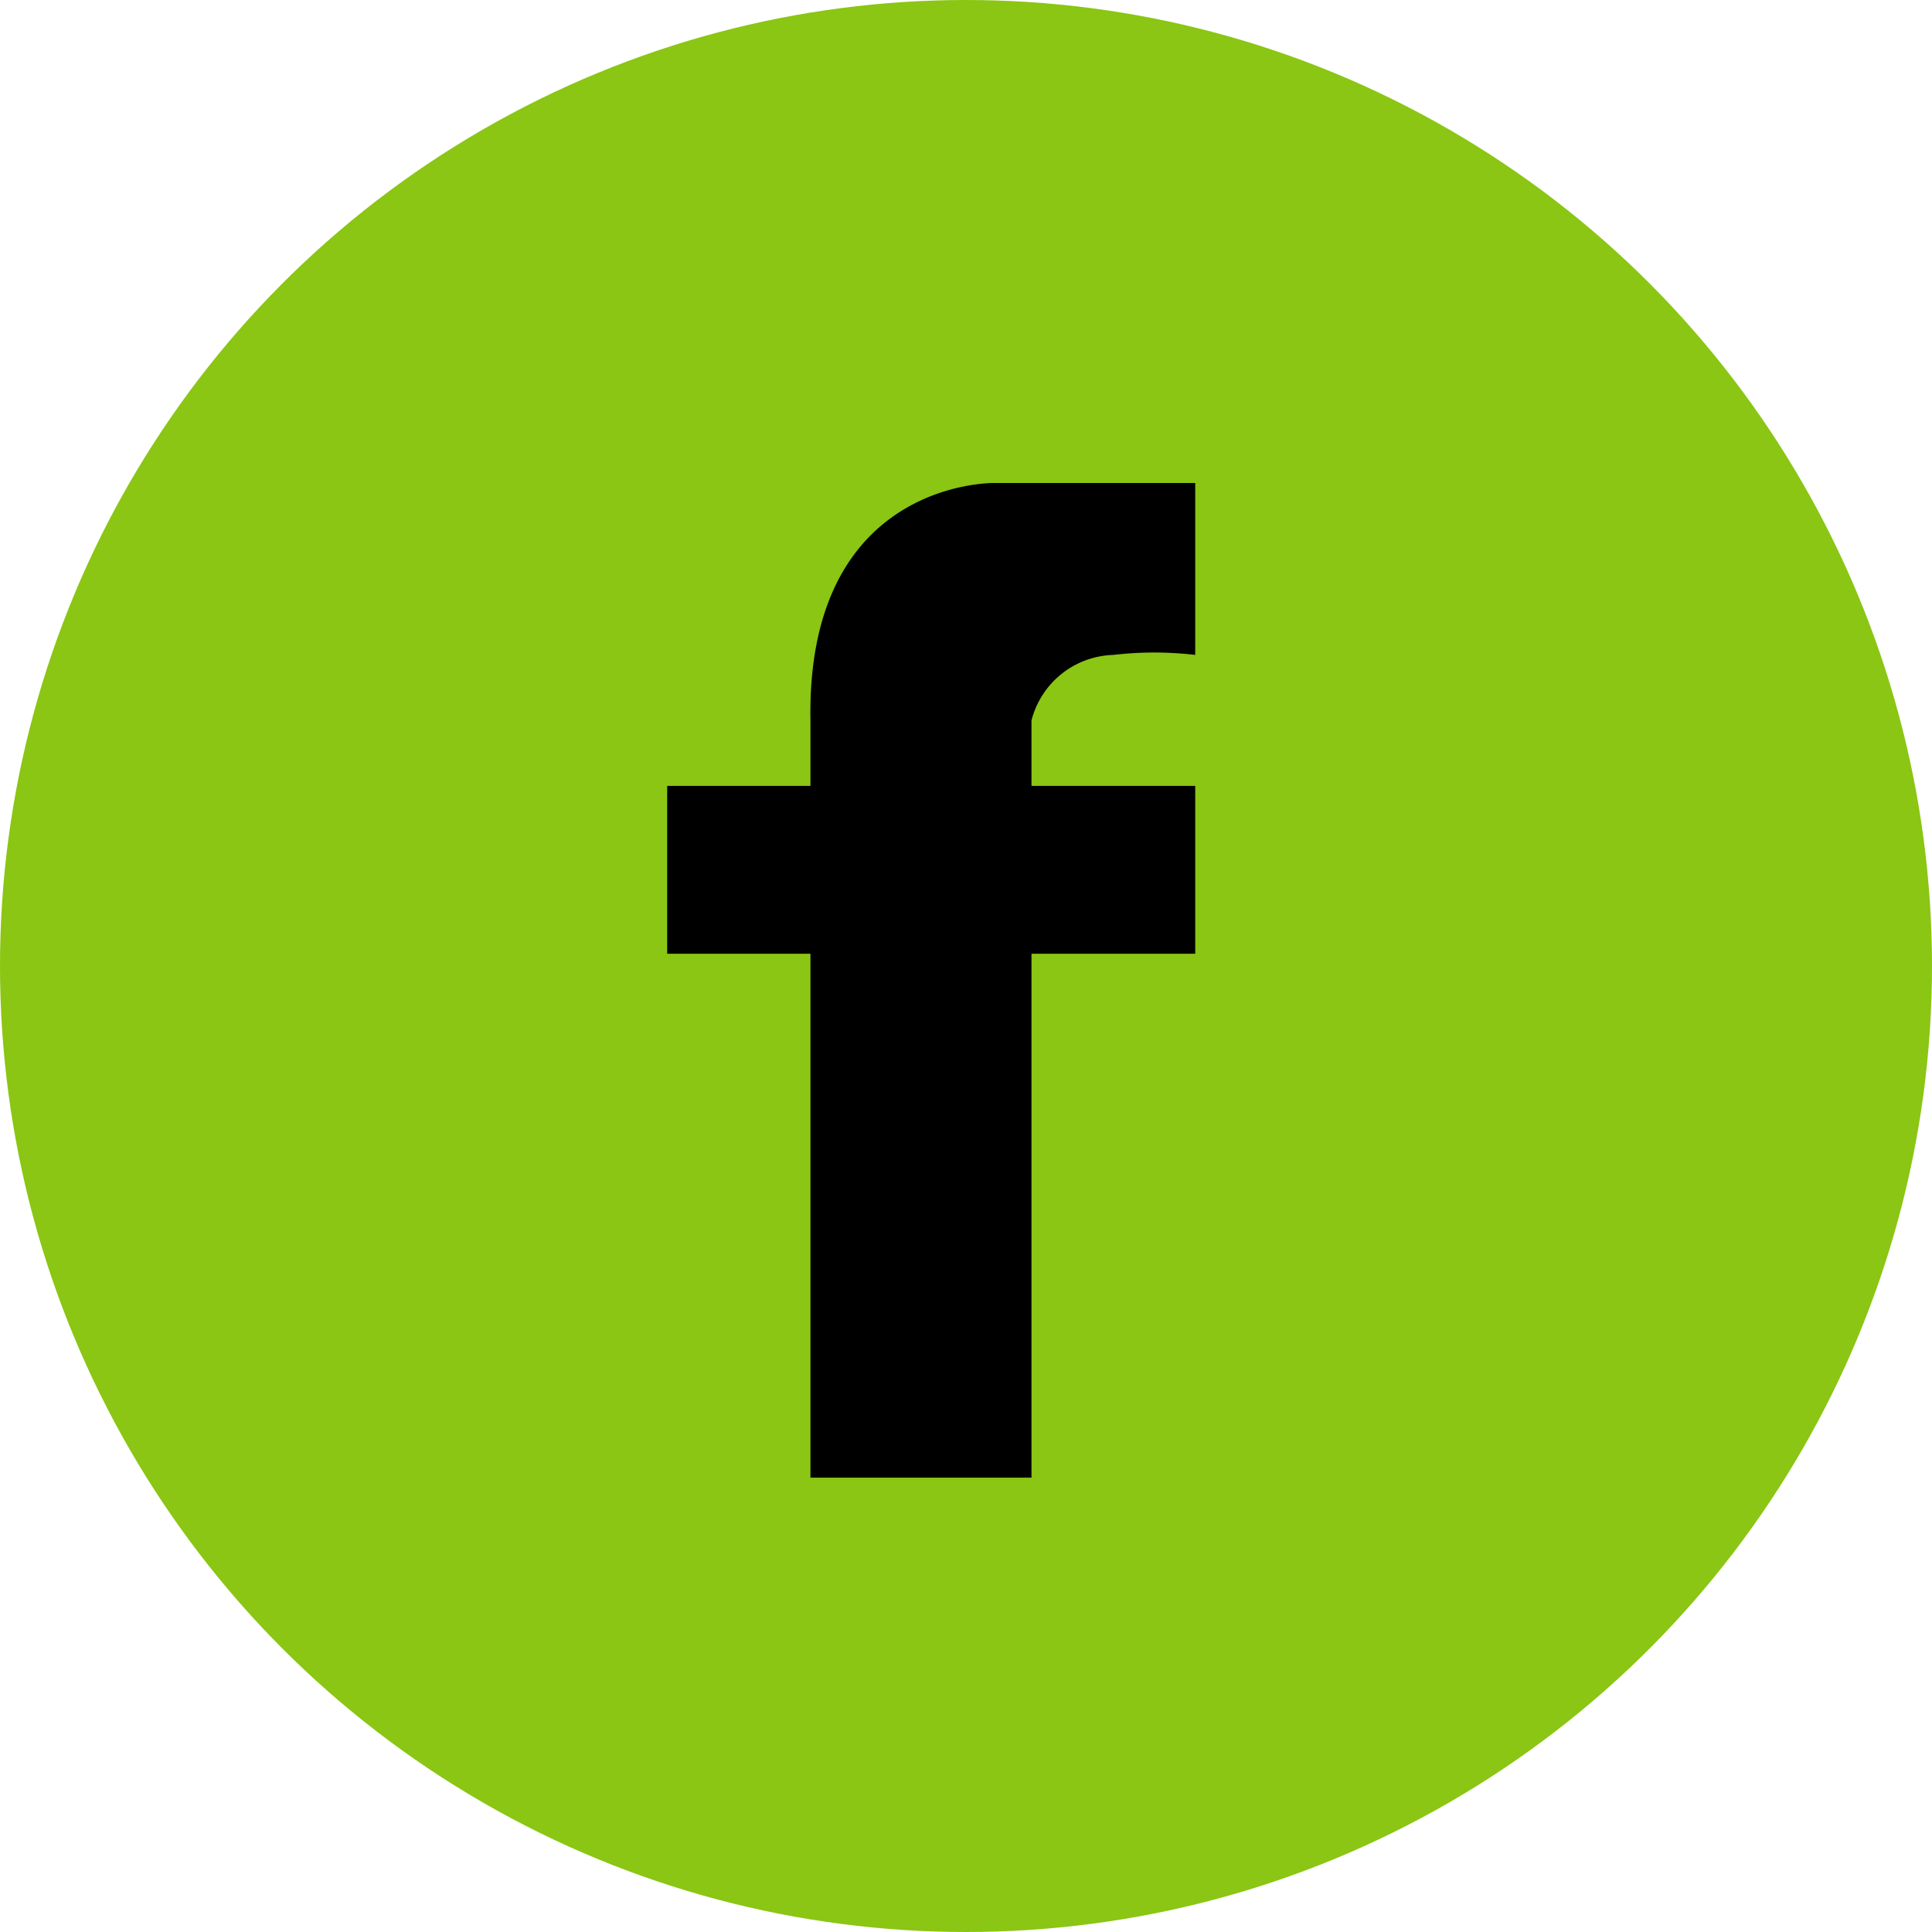
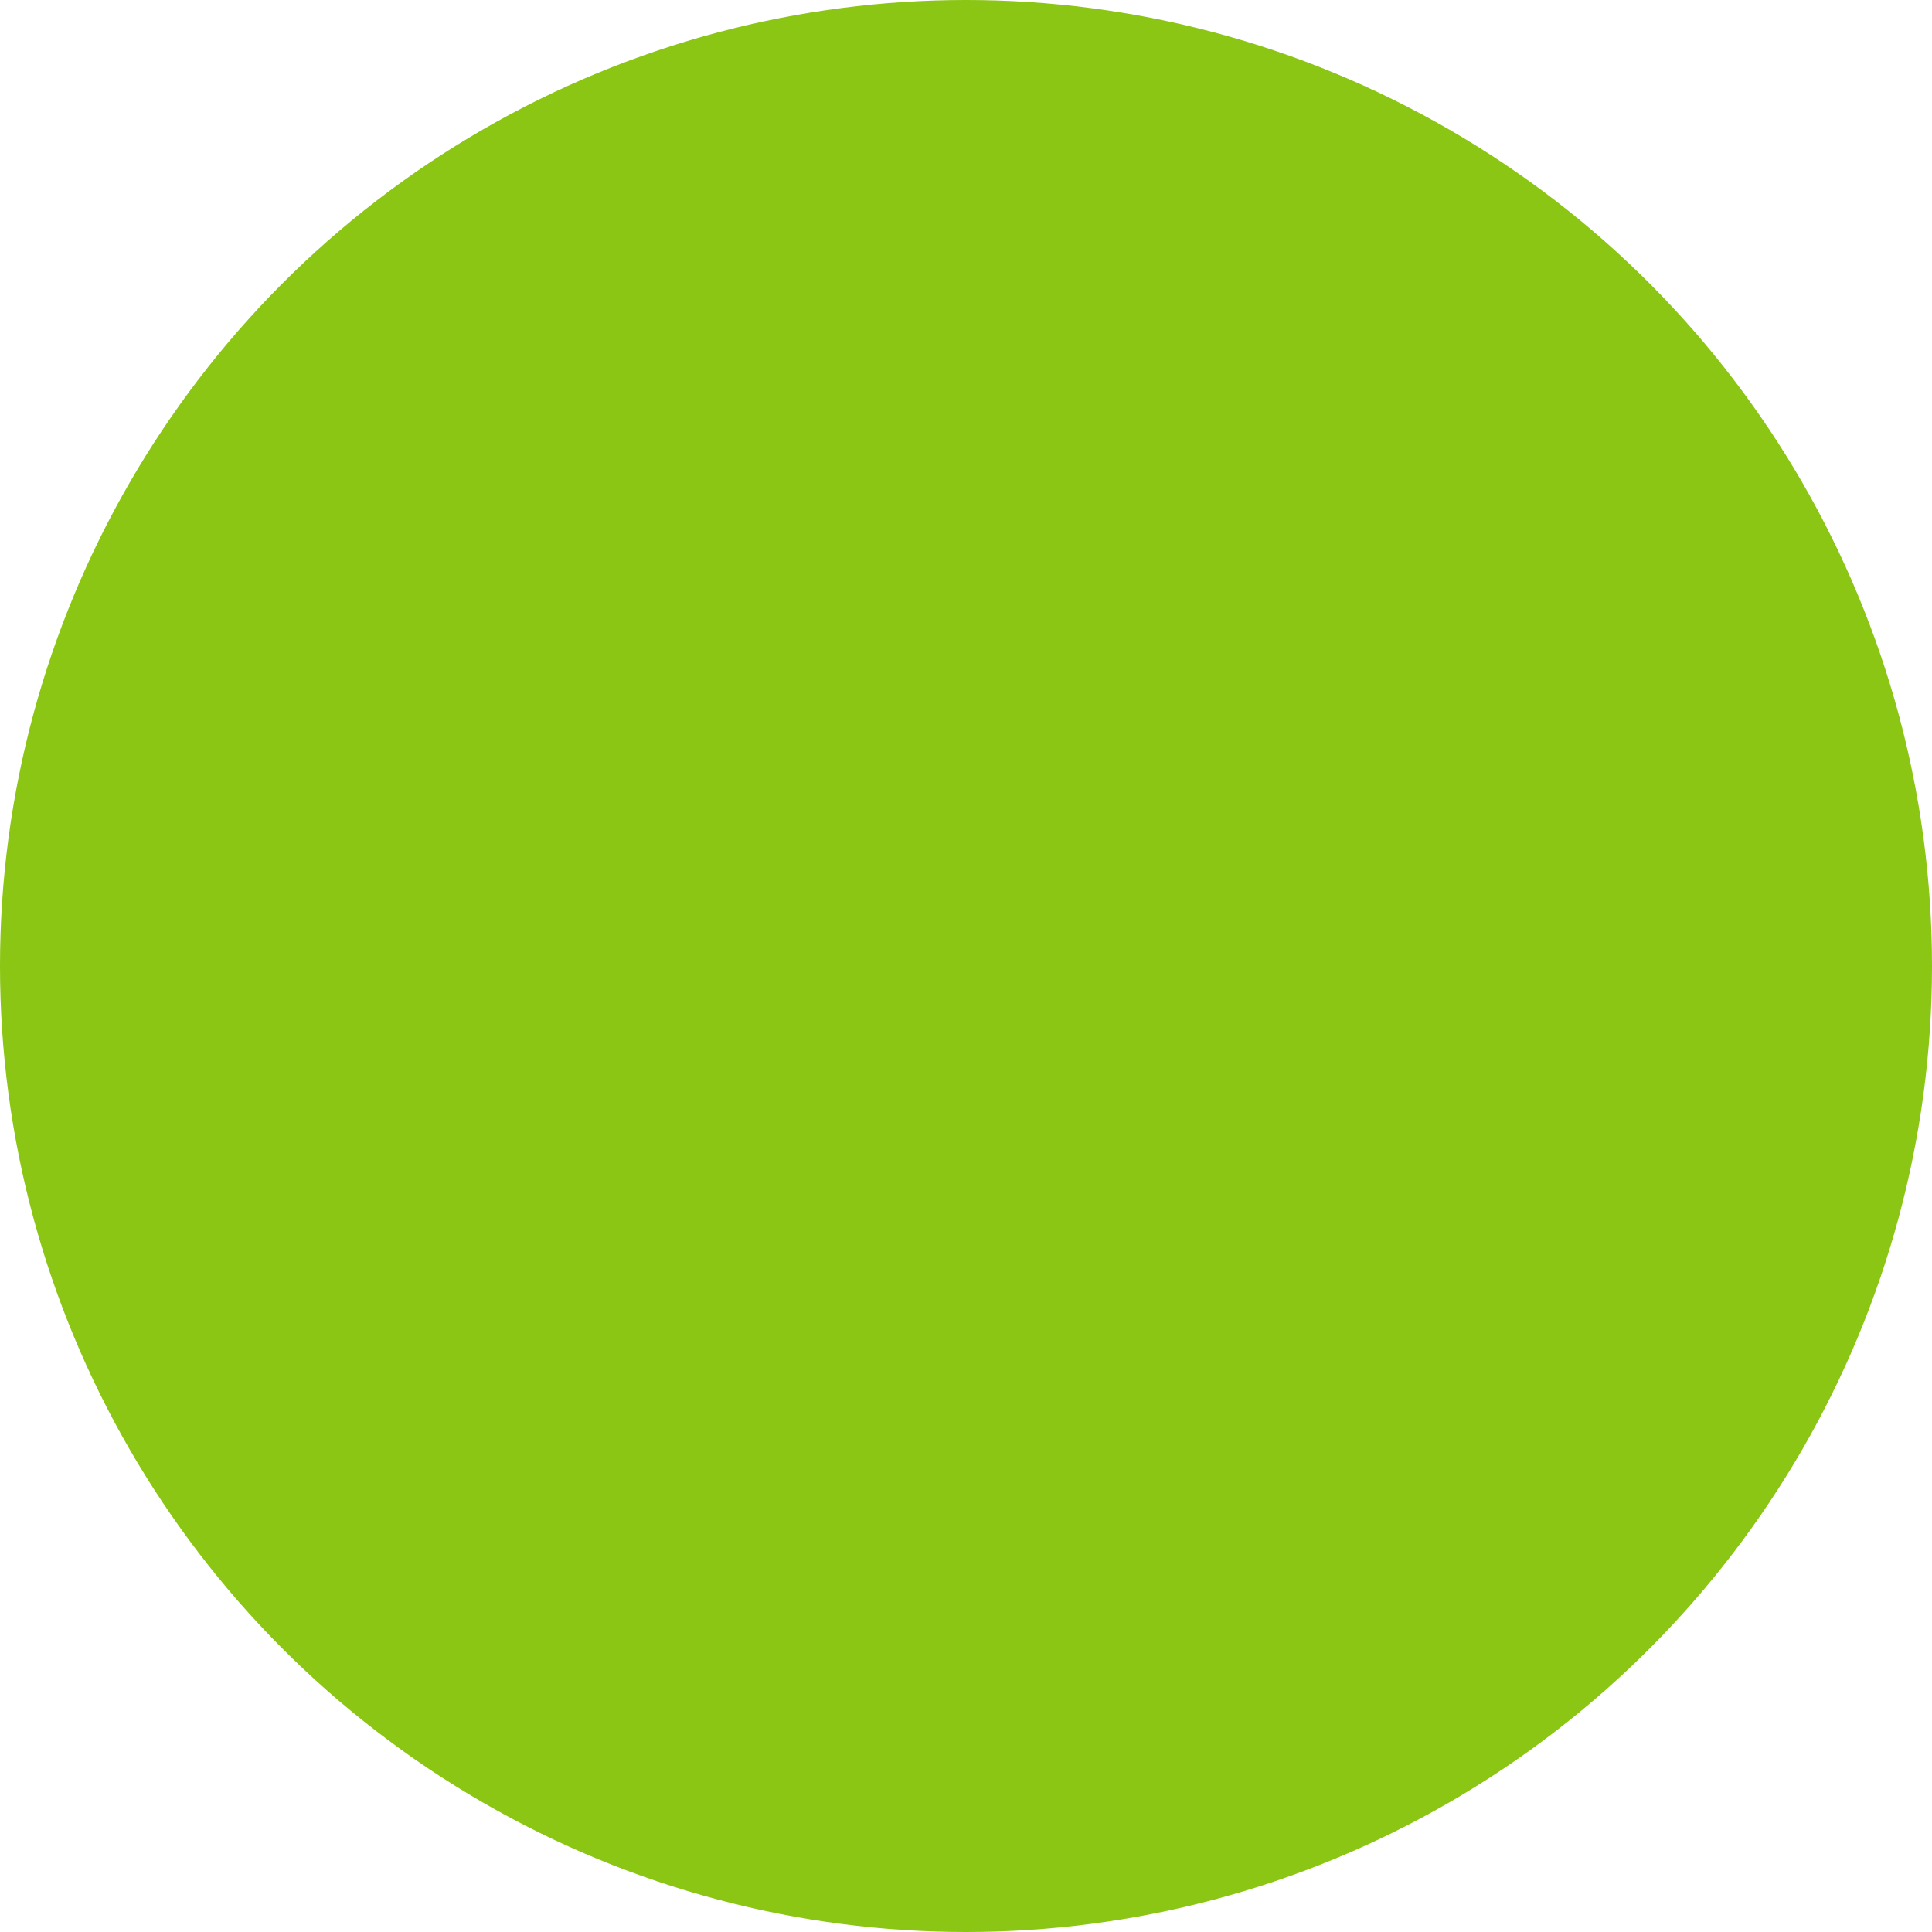
<svg xmlns="http://www.w3.org/2000/svg" id="Layer_1" data-name="Layer 1" viewBox="0 0 47.2 47.2" class="svg replaced-svg">
  <defs>
    <style>.cls-1{fill:#8ac613;}.cls-2{fill:#000;}</style>
  </defs>
  <title>fb_icon_footer</title>
  <circle class="cls-1" cx="23.6" cy="23.6" r="23.6" />
-   <path class="cls-2" d="M25.2,36.1V23.3h4V19.2h-4V17.6a2.13,2.13,0,0,1,2-1.6,8.57,8.57,0,0,1,2,0V11.8H24.3s-4.6-.1-4.5,5.8v1.6H16.3v4.1h3.5V36.1Z" />
</svg>